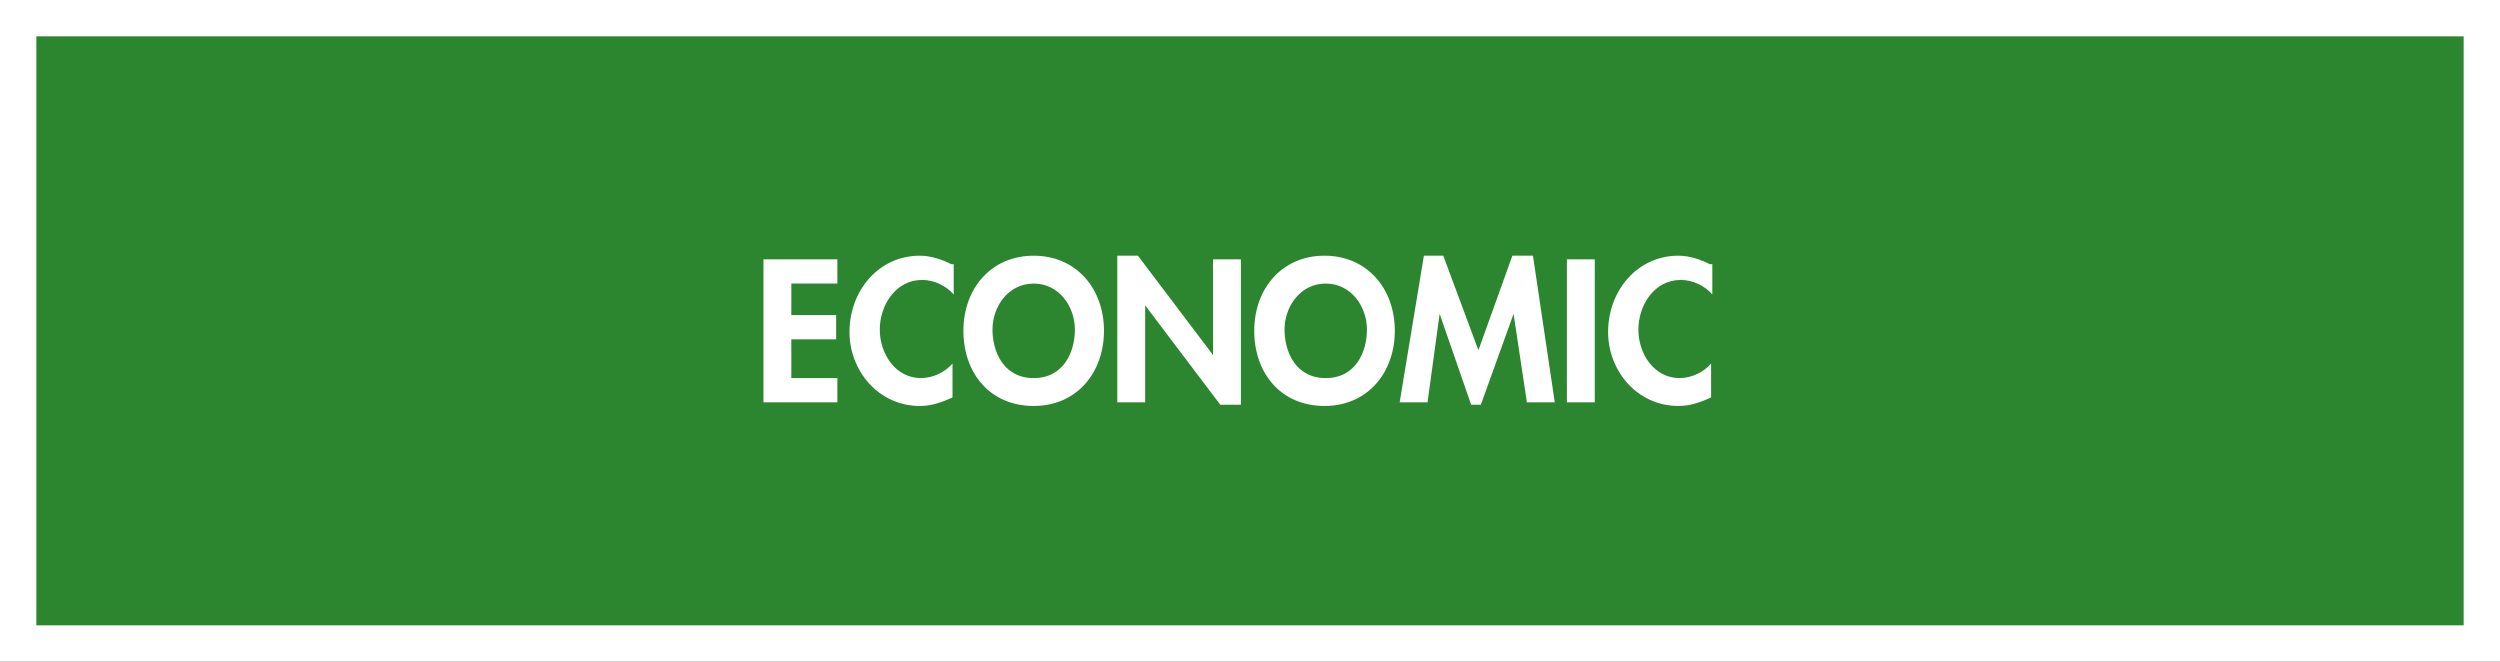
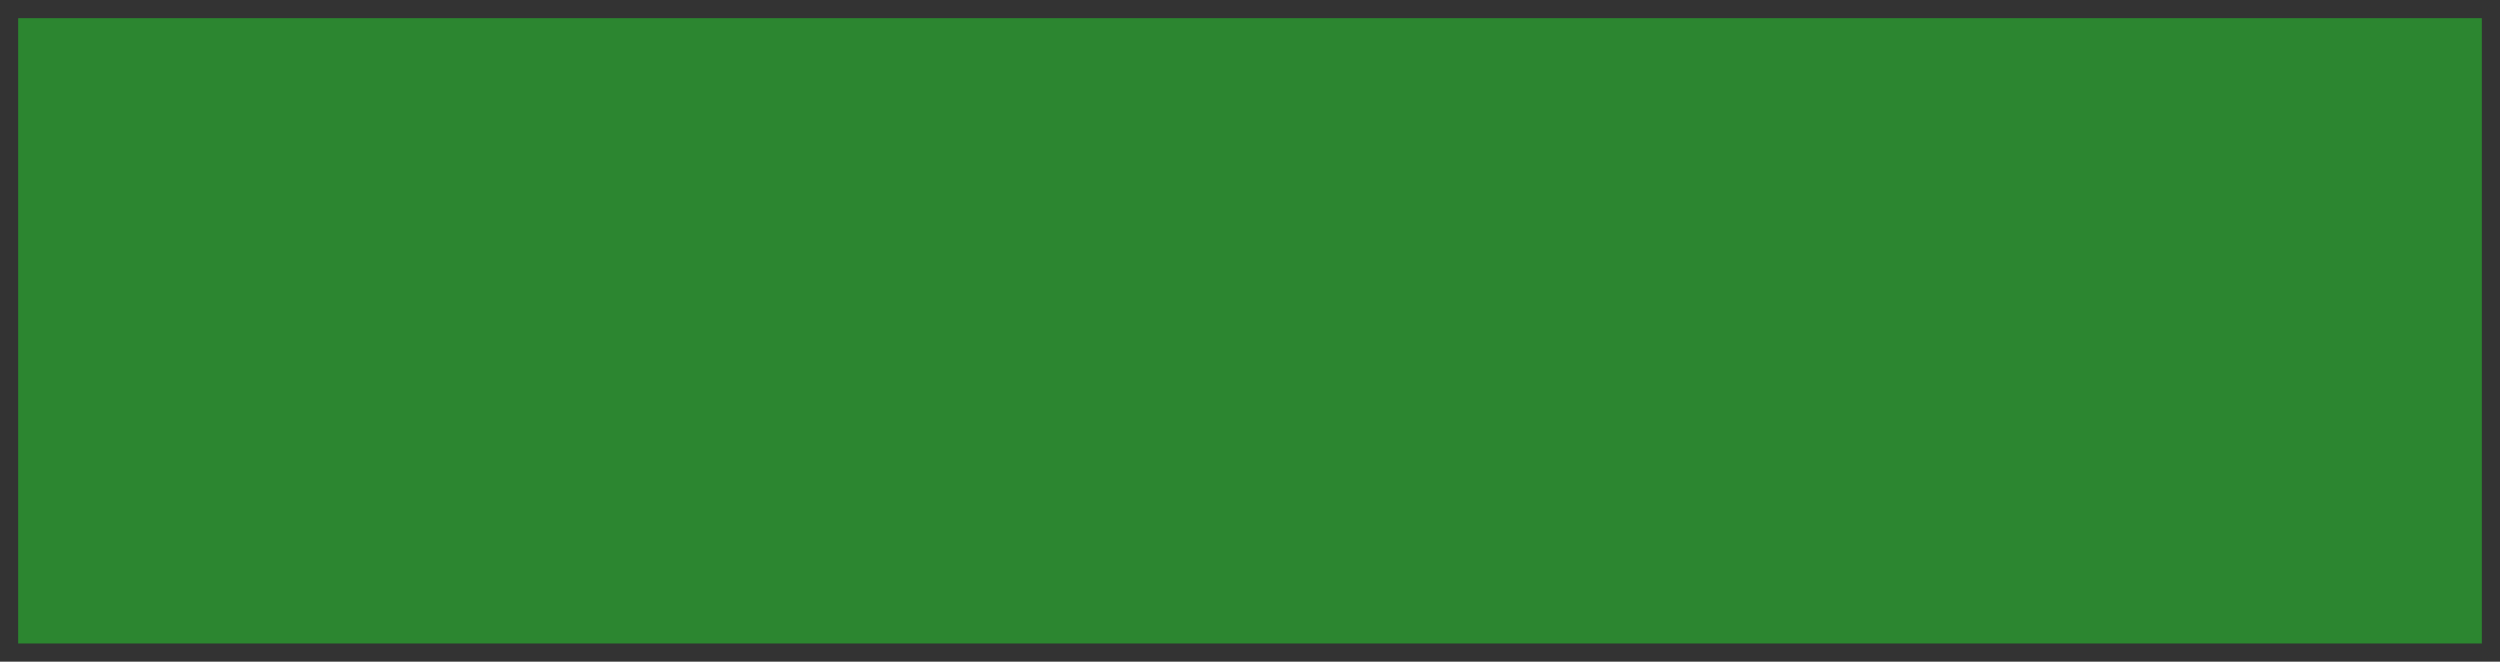
<svg xmlns="http://www.w3.org/2000/svg" xmlns:xlink="http://www.w3.org/1999/xlink" version="1.1" x="0px" y="0px" width="206.3px" height="54.6px" viewBox="0 0 206.3 54.6" style="overflow:scroll;enable-background:new 0 0 206.3 54.6;" xml:space="preserve">
  <rect x="0" y="0" width="206.3" height="54.6" fill="#333333" stroke="none" />
  <style type="text/css">

	.st0{fill:#2C8630;}

	.st1{clip-path:url(#SVGID_2_);fill:none;stroke:#FFFFFF;stroke-width:3;}

	.st2{clip-path:url(#SVGID_2_);fill:#FFFFFF;}

	.st3{clip-path:url(#SVGID_4_);fill:none;stroke:#FFFFFF;stroke-width:3;}

	.st4{clip-path:url(#SVGID_4_);fill:#FFFFFF;}

</style>
  <defs>

</defs>
  <g>
    <rect x="1.5" y="1.5" class="st0" width="203.3" height="51.6" />
    <g>
      <defs>
-         <rect id="SVGID_1_" width="206.3" height="54.6" />
-       </defs>
+         </defs>
      <clipPath id="SVGID_2_">
        <use xlink:href="#SVGID_1_" style="overflow:visible;" />
      </clipPath>
-       <rect x="1.5" y="1.5" class="st1" width="203.3" height="51.6" />
-       <path class="st2" d="M141.1,21.8c-0.8-0.4-1.7-0.7-2.6-0.7c-3.4,0-5.8,2.9-5.8,6.3c0,3.2,2.4,6.1,5.8,6.1c1,0,1.8-0.3,2.7-0.7V30     c-0.6,0.7-1.6,1.2-2.6,1.2c-2.1,0-3.4-2-3.4-4c0-2,1.3-4.1,3.5-4.1c1,0,2,0.5,2.6,1.2V21.8z M131.6,21.4h-2.3v11.8h2.3V21.4z      M126,33.2h2.3l-1.8-12.1h-1.7l-2.8,7.8l-2.9-7.8h-1.6l-2,12.1h2.3l1-7.3h0l2.6,7.5h0.8l2.7-7.5h0L126,33.2z M112.8,27.2     c0,1.8-0.9,4-3.4,4c-2.5,0-3.4-2.2-3.4-4c0-1.9,1.3-3.8,3.4-3.8S112.8,25.3,112.8,27.2 M115.1,27.3c0-3.5-2.3-6.2-5.8-6.2     c-3.5,0-5.8,2.7-5.8,6.2c0,3.5,2.2,6.2,5.8,6.2C112.9,33.5,115.1,30.7,115.1,27.3 M92.2,33.2h2.3v-8h0l6.2,8.2h1.7v-12h-2.3v7.9h0     l-6.2-8.2h-1.7V33.2z M88.7,27.2c0,1.8-0.9,4-3.4,4c-2.5,0-3.4-2.2-3.4-4c0-1.9,1.3-3.8,3.4-3.8S88.7,25.3,88.7,27.2 M91.1,27.3     c0-3.5-2.3-6.2-5.8-6.2s-5.8,2.7-5.8,6.2c0,3.5,2.2,6.2,5.8,6.2C88.9,33.5,91.1,30.7,91.1,27.3 M78.5,21.8     c-0.8-0.4-1.7-0.7-2.6-0.7c-3.4,0-5.8,2.9-5.8,6.3c0,3.2,2.4,6.1,5.8,6.1c1,0,1.8-0.3,2.7-0.7V30c-0.6,0.7-1.6,1.2-2.6,1.2     c-2.1,0-3.4-2-3.4-4c0-2,1.3-4.1,3.5-4.1c1,0,2,0.5,2.6,1.2V21.8z M69.1,23.4v-2H63v11.8h6.1v-2h-3.8V28H69v-2h-3.7v-2.6H69.1z" />
    </g>
  </g>
</svg>